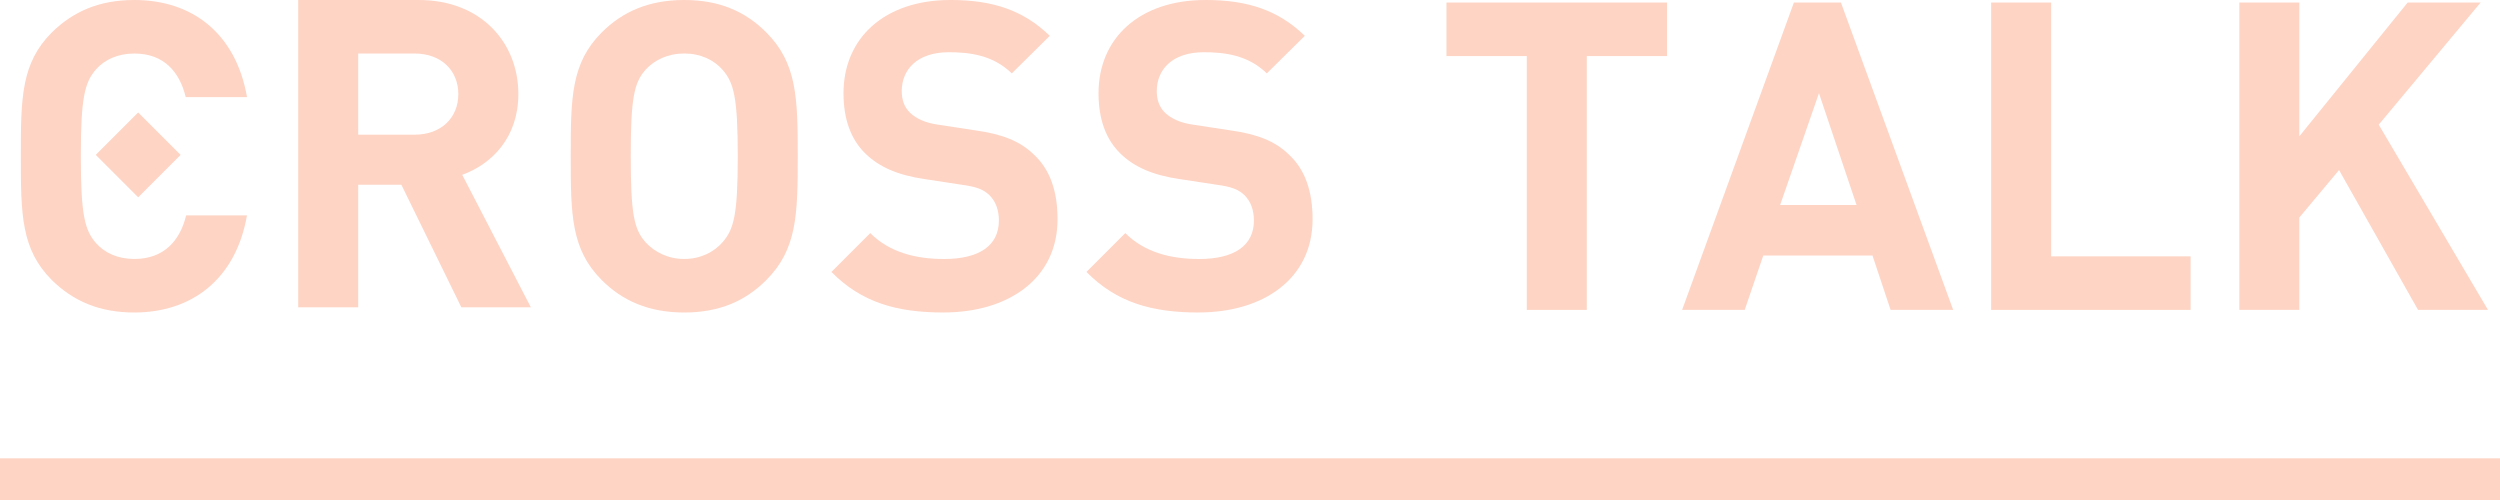
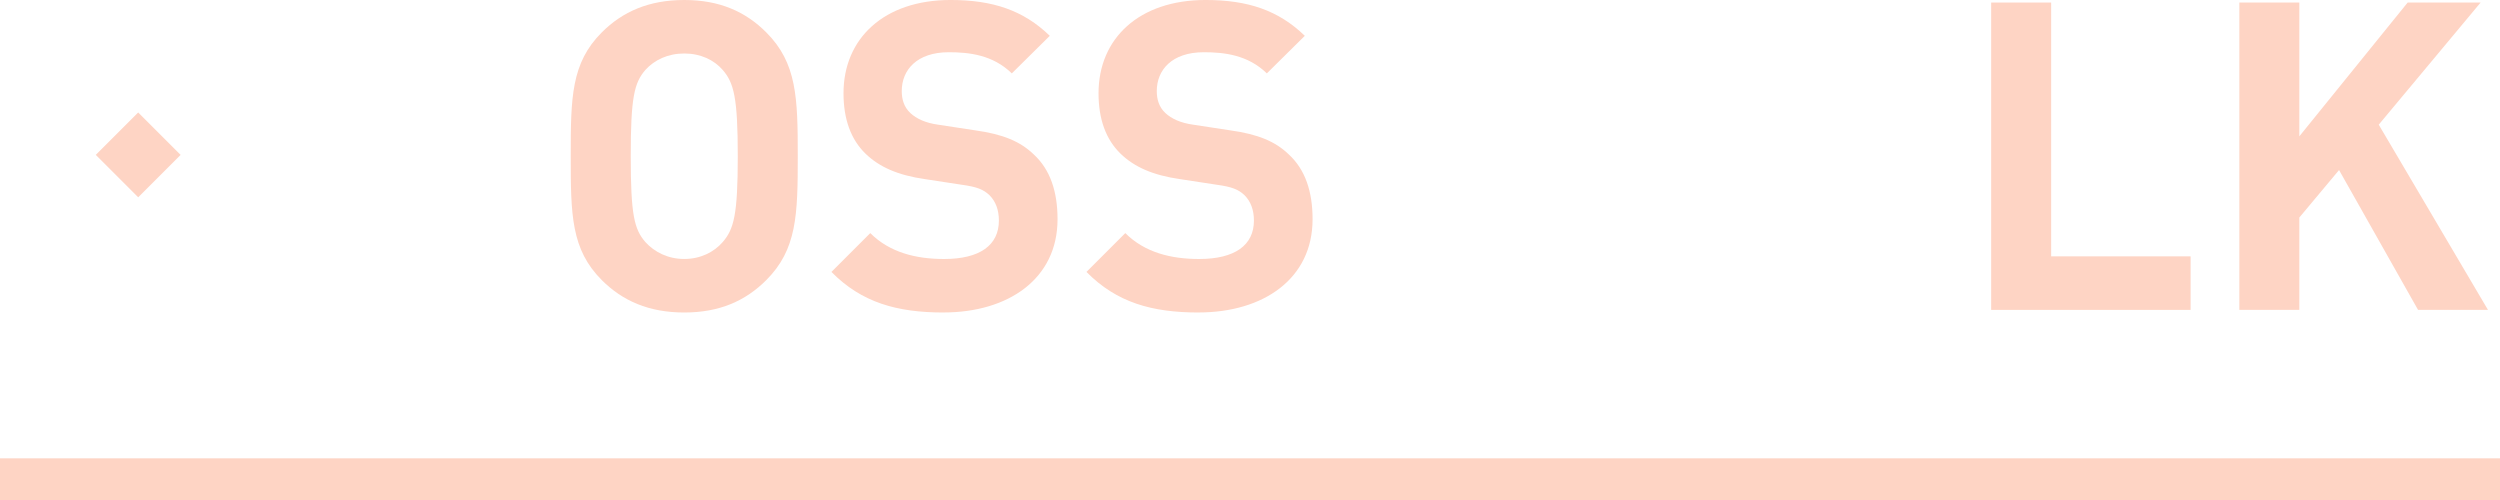
<svg xmlns="http://www.w3.org/2000/svg" fill="none" height="48" viewBox="0 0 240 48" width="240">
  <g fill="#fed4c4">
-     <path d="m12.898 30c-3.396 0-5.884-1.119-7.915-3.108-2.94-2.944-2.983-6.258-2.983-11.892 0-5.634.043-8.952 2.983-11.892 2.031-1.989 4.515-3.108 7.915-3.108 5.51 0 9.736 3.15 10.816 9.323h-5.884c-.581-2.402-2.071-4.184-4.932-4.184-1.575 0-2.858.581-3.689 1.532-1.076 1.244-1.45 2.694-1.45 8.329 0 5.634.374 7.085 1.45 8.329.83.952 2.113 1.532 3.689 1.532 2.858 0 4.394-1.782 4.971-4.184h5.841c-1.076 6.176-5.346 9.323-10.816 9.323z" />
-     <path d="m44.292 29.505-5.759-11.768h-4.145v11.768h-5.759v-29.505h11.561c6.009 0 9.572 4.102 9.572 9.034 0 4.145-2.527 6.714-5.388 7.748l6.59 12.723zm-4.476-24.366h-5.428v7.79h5.428c2.527 0 4.184-1.614 4.184-3.895 0-2.281-1.657-3.895-4.184-3.895z" />
    <path d="m17.339 14.869-4.072-4.072-4.072 4.072 4.072 4.072z" />
    <path d="m73.56 26.892c-1.989 1.989-4.476 3.108-7.872 3.108s-5.926-1.119-7.915-3.108c-2.94-2.944-2.983-6.258-2.983-11.892 0-5.634.043-8.952 2.983-11.892 1.989-1.989 4.515-3.108 7.915-3.108 3.4 0 5.884 1.119 7.872 3.108 2.94 2.94 3.026 6.258 3.026 11.892 0 5.634-.082 8.949-3.026 11.892zm-4.184-20.182c-.83-.952-2.113-1.575-3.689-1.575s-2.858.62-3.728 1.575c-1.076 1.244-1.408 2.651-1.408 8.286 0 5.634.332 7.003 1.408 8.247.87.952 2.156 1.618 3.728 1.618 1.572 0 2.858-.663 3.689-1.618 1.076-1.244 1.45-2.612 1.45-8.247 0-5.634-.374-7.046-1.45-8.286z" />
    <path d="m90.59 30c-4.476 0-7.872-.952-10.773-3.895l3.728-3.728c1.864 1.864 4.391 2.487 7.085 2.487 3.439 0 5.264-1.326 5.264-3.689 0-.994-.289-1.825-.912-2.445-.581-.538-1.162-.788-2.651-.994l-3.521-.538c-2.612-.374-4.394-1.162-5.72-2.445-1.408-1.369-2.113-3.314-2.113-5.802 0-5.264 3.895-8.952 10.274-8.952 4.063 0 7.003.994 9.53 3.439l-3.646 3.607c-1.825-1.782-4.102-2.031-6.051-2.031-3.065 0-4.515 1.7-4.515 3.728 0 .788.207 1.532.83 2.113.581.538 1.45.952 2.694 1.119l3.521.538c2.694.374 4.351 1.076 5.634 2.32 1.575 1.45 2.277 3.564 2.277 6.215 0 5.72-4.722 8.949-10.94 8.949z" />
    <path d="m115.074 30c-4.476 0-7.872-.952-10.773-3.895l3.728-3.728c1.863 1.864 4.39 2.487 7.084 2.487 3.439 0 5.264-1.326 5.264-3.689 0-.994-.289-1.825-.912-2.445-.581-.538-1.162-.788-2.652-.994l-3.521-.538c-2.612-.374-4.394-1.162-5.72-2.445-1.407-1.369-2.113-3.314-2.113-5.802 0-5.264 3.895-8.952 10.274-8.952 4.063 0 7.003.994 9.53 3.439l-3.646 3.607c-1.824-1.782-4.102-2.031-6.051-2.031-3.065 0-4.515 1.7-4.515 3.728 0 .788.206 1.532.83 2.113.581.538 1.45.952 2.694 1.119l3.521.538c2.694.374 4.352 1.076 5.635 2.32 1.575 1.45 2.277 3.564 2.277 6.215 0 5.72-4.722 8.949-10.941 8.949z" />
-     <path d="m152.331 5.383v24.366h-5.759v-24.366h-7.709v-5.139h21.176v5.139z" />
-     <path d="m181.499 29.749-1.74-5.221h-10.484l-1.782 5.221h-6.009l10.731-29.505h4.515l10.774 29.505h-6.009zm-6.878-20.802-3.728 10.731h7.334z" />
    <path d="m191.152 29.749v-29.505h5.759v24.366h13.386v5.139z" />
    <path d="m232.133 29.749-7.584-13.425-3.813 4.558v8.867h-5.759v-29.505h5.759v12.844l10.399-12.844h7.003l-9.779 11.725 10.484 17.776h-6.714z" />
  </g>
  <path d="m2 46h236" stroke="#fed4c4" stroke-linecap="square" stroke-miterlimit="10" stroke-width="4" />
</svg>